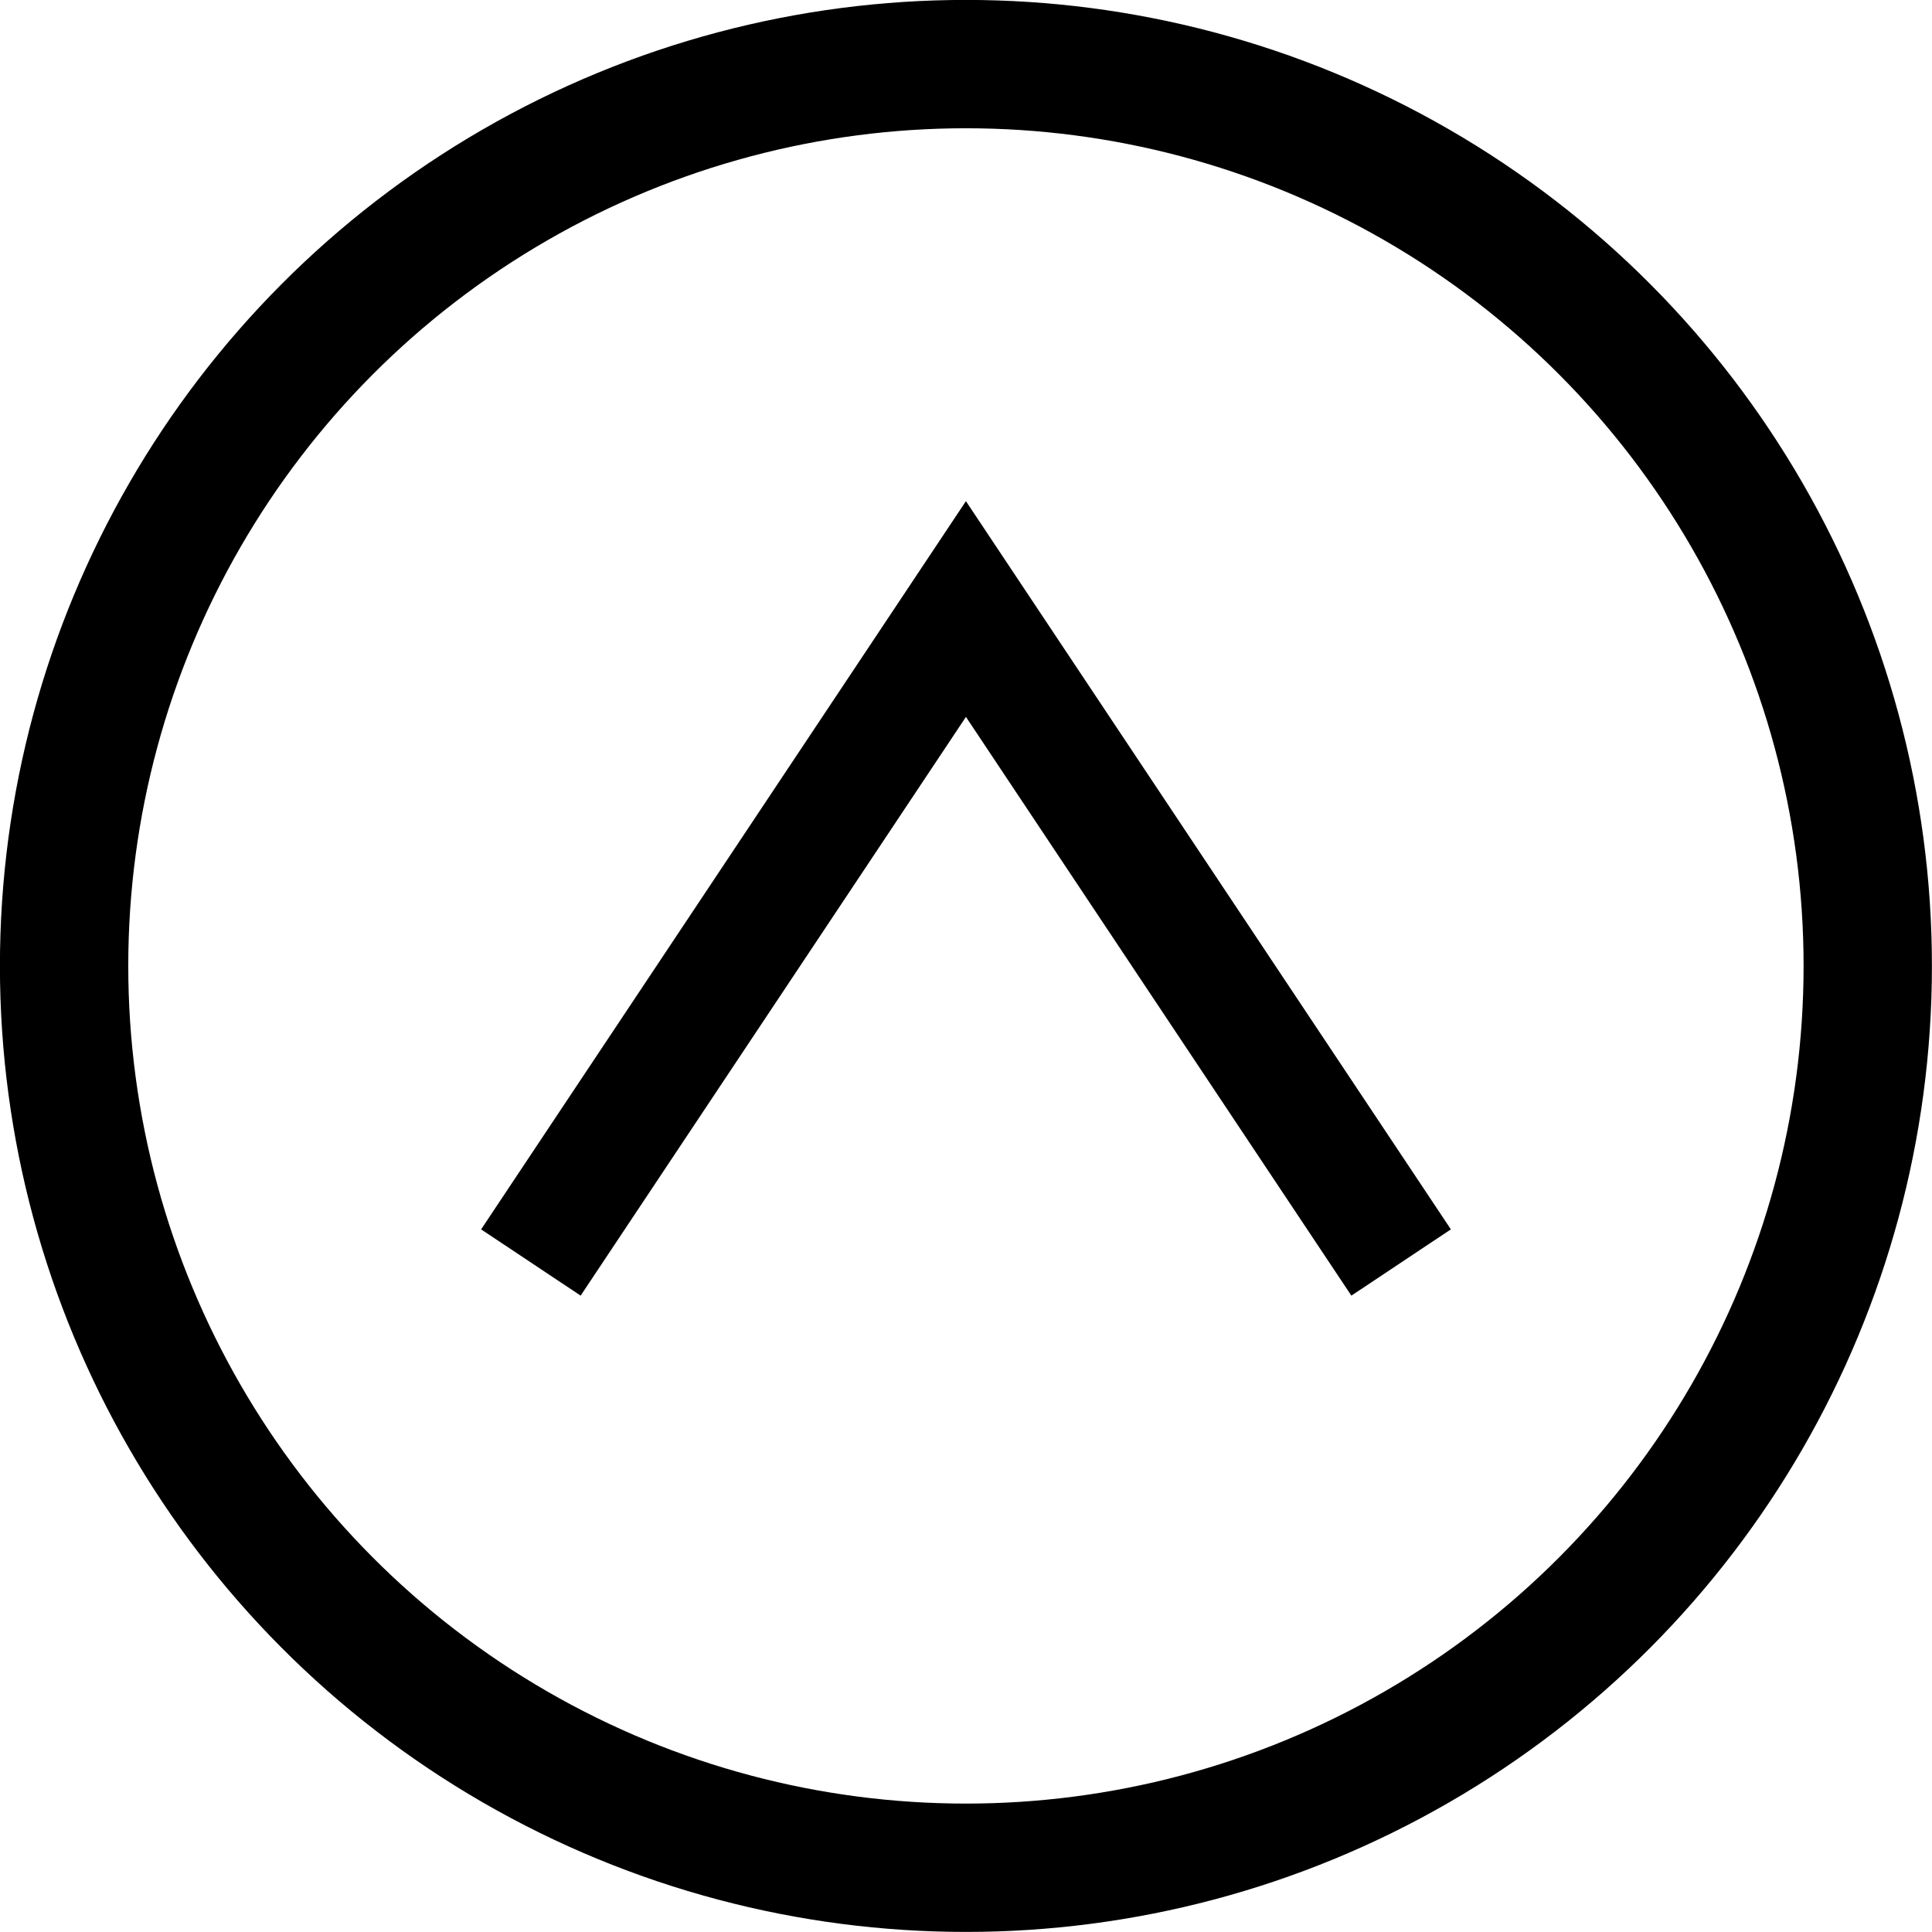
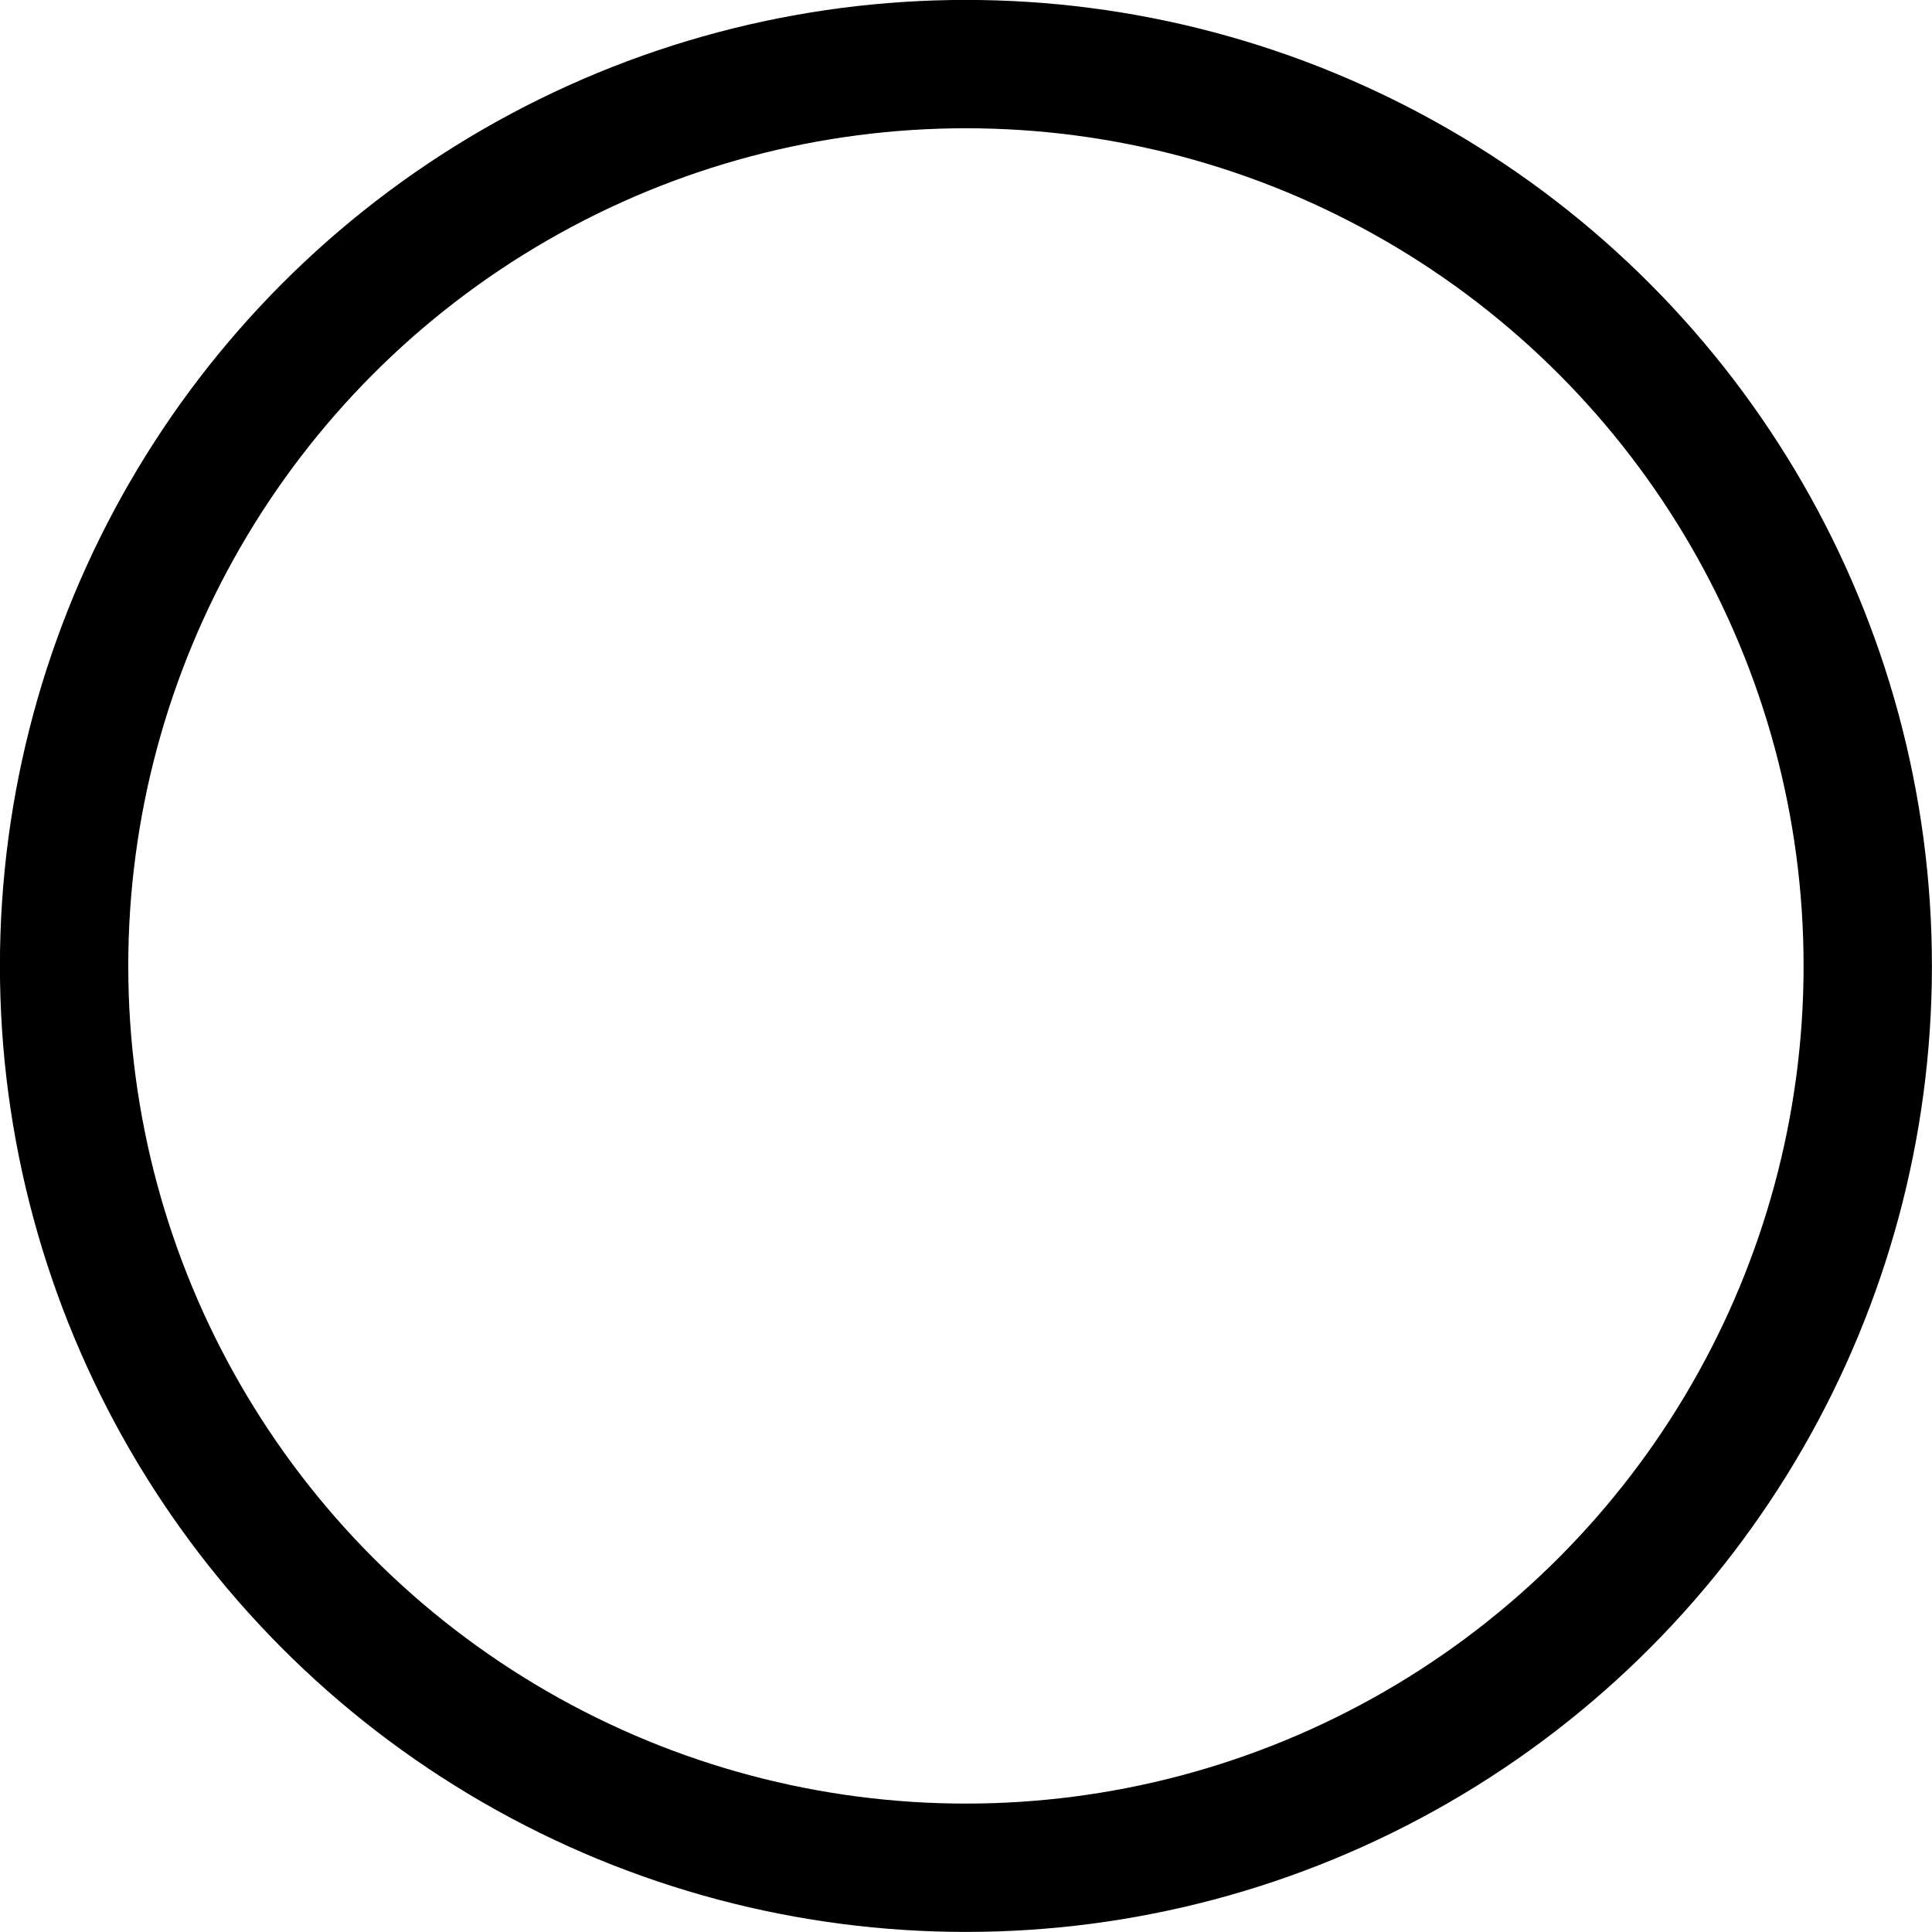
<svg xmlns="http://www.w3.org/2000/svg" id="_レイヤー_2" data-name="レイヤー 2" viewBox="0 0 127.81 127.81">
  <defs>
    <style>
      .cls-1 {
        stroke-width: 7.91px;
      }

      .cls-1, .cls-2 {
        fill: none;
        stroke: #000;
        stroke-miterlimit: 10;
      }

      .cls-2 {
        stroke-width: 8.49px;
      }
    </style>
  </defs>
  <g id="_レイヤー_1-2" data-name="レイヤー 1">
    <g>
-       <polyline class="cls-1" points="35.12 83.52 63.9 40.29 92.69 83.52" />
      <circle class="cls-2" cx="63.9" cy="63.9" r="59.66" />
    </g>
  </g>
</svg>